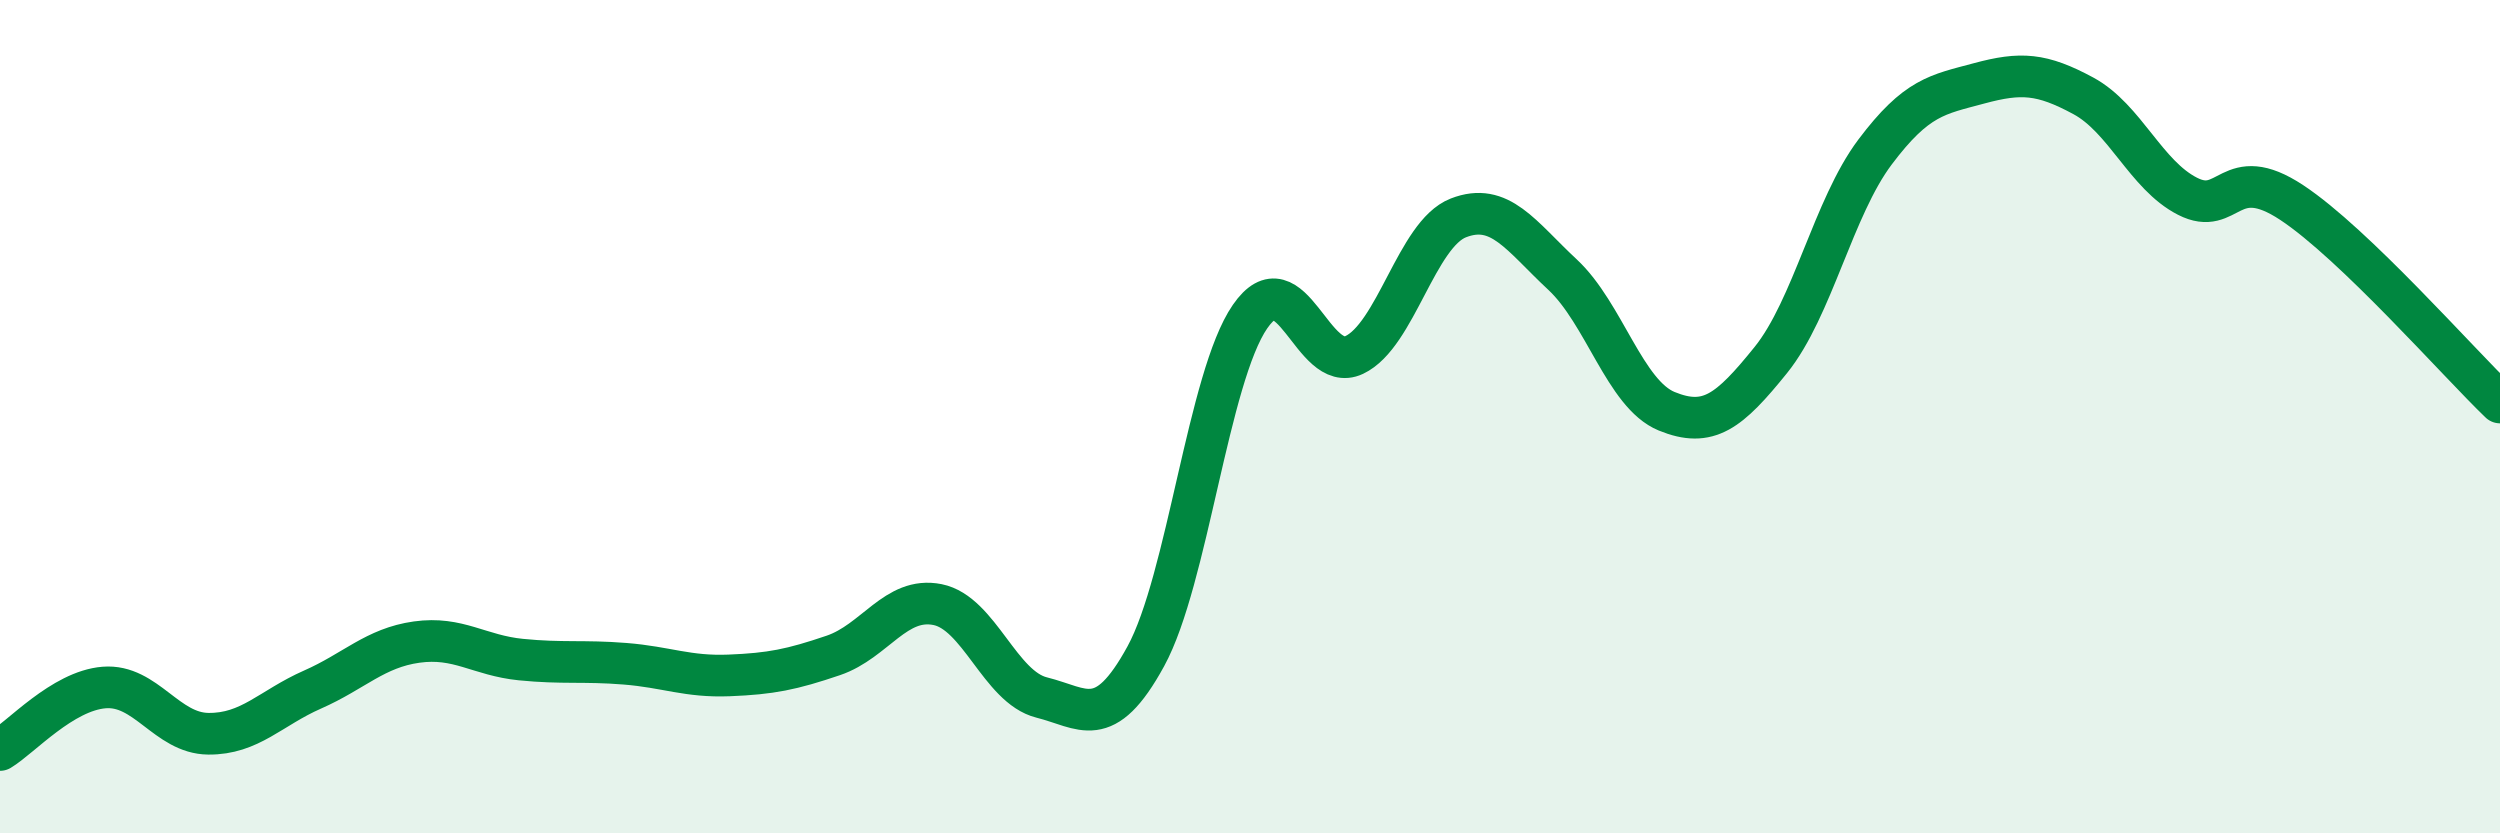
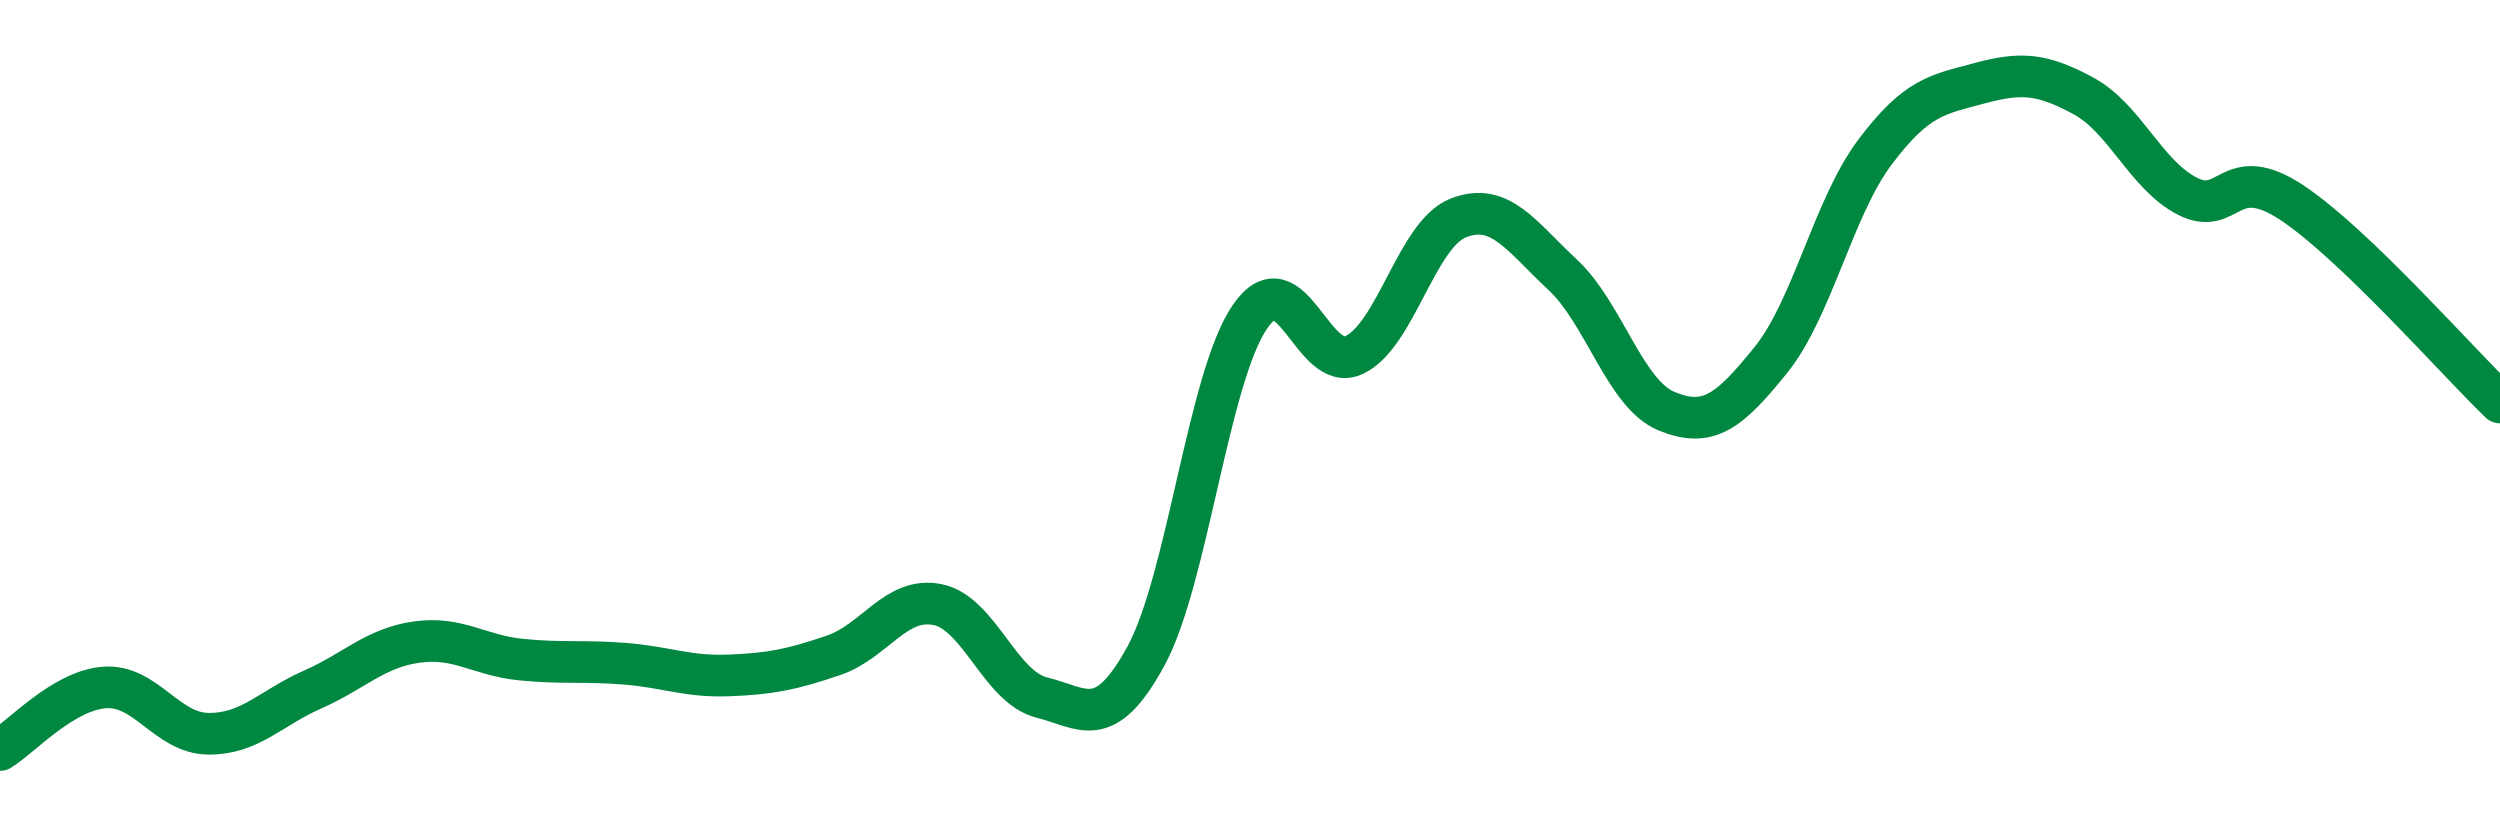
<svg xmlns="http://www.w3.org/2000/svg" width="60" height="20" viewBox="0 0 60 20">
-   <path d="M 0,18 C 0.5,17.7 1.5,16.58 2.5,16.5 C 3.5,16.42 4,17.6 5,17.61 C 6,17.62 6.5,16.99 7.5,16.55 C 8.5,16.11 9,15.55 10,15.41 C 11,15.27 11.5,15.73 12.5,15.83 C 13.5,15.93 14,15.85 15,15.93 C 16,16.01 16.5,16.25 17.5,16.21 C 18.5,16.17 19,16.07 20,15.73 C 21,15.39 21.5,14.31 22.5,14.51 C 23.5,14.71 24,16.49 25,16.74 C 26,16.99 26.5,17.58 27.5,15.75 C 28.5,13.92 29,9.05 30,7.6 C 31,6.15 31.5,8.99 32.5,8.52 C 33.5,8.05 34,5.62 35,5.23 C 36,4.84 36.5,5.66 37.5,6.59 C 38.5,7.52 39,9.46 40,9.87 C 41,10.28 41.5,9.88 42.5,8.64 C 43.5,7.4 44,4.98 45,3.65 C 46,2.32 46.5,2.27 47.5,2 C 48.5,1.73 49,1.76 50,2.3 C 51,2.84 51.5,4.2 52.5,4.71 C 53.5,5.22 53.5,3.87 55,4.86 C 56.5,5.85 59,8.7 60,9.66L60 20L0 20Z" fill="#008740" opacity="0.1" stroke-linecap="round" stroke-linejoin="round" />
  <path d="M 0,18 C 0.5,17.7 1.5,16.58 2.5,16.5 C 3.5,16.42 4,17.6 5,17.61 C 6,17.62 6.5,16.99 7.5,16.55 C 8.5,16.11 9,15.55 10,15.41 C 11,15.27 11.5,15.73 12.5,15.83 C 13.5,15.93 14,15.85 15,15.93 C 16,16.01 16.5,16.25 17.5,16.21 C 18.5,16.17 19,16.07 20,15.73 C 21,15.39 21.5,14.31 22.5,14.51 C 23.5,14.71 24,16.49 25,16.74 C 26,16.99 26.5,17.58 27.5,15.75 C 28.5,13.92 29,9.05 30,7.6 C 31,6.15 31.5,8.99 32.5,8.52 C 33.5,8.05 34,5.62 35,5.23 C 36,4.84 36.5,5.66 37.5,6.59 C 38.5,7.52 39,9.46 40,9.87 C 41,10.28 41.5,9.88 42.5,8.64 C 43.5,7.4 44,4.98 45,3.65 C 46,2.32 46.5,2.27 47.5,2 C 48.5,1.73 49,1.76 50,2.3 C 51,2.84 51.5,4.2 52.5,4.71 C 53.5,5.22 53.5,3.87 55,4.86 C 56.5,5.85 59,8.7 60,9.66" stroke="#008740" stroke-width="1" fill="none" stroke-linecap="round" stroke-linejoin="round" />
</svg>